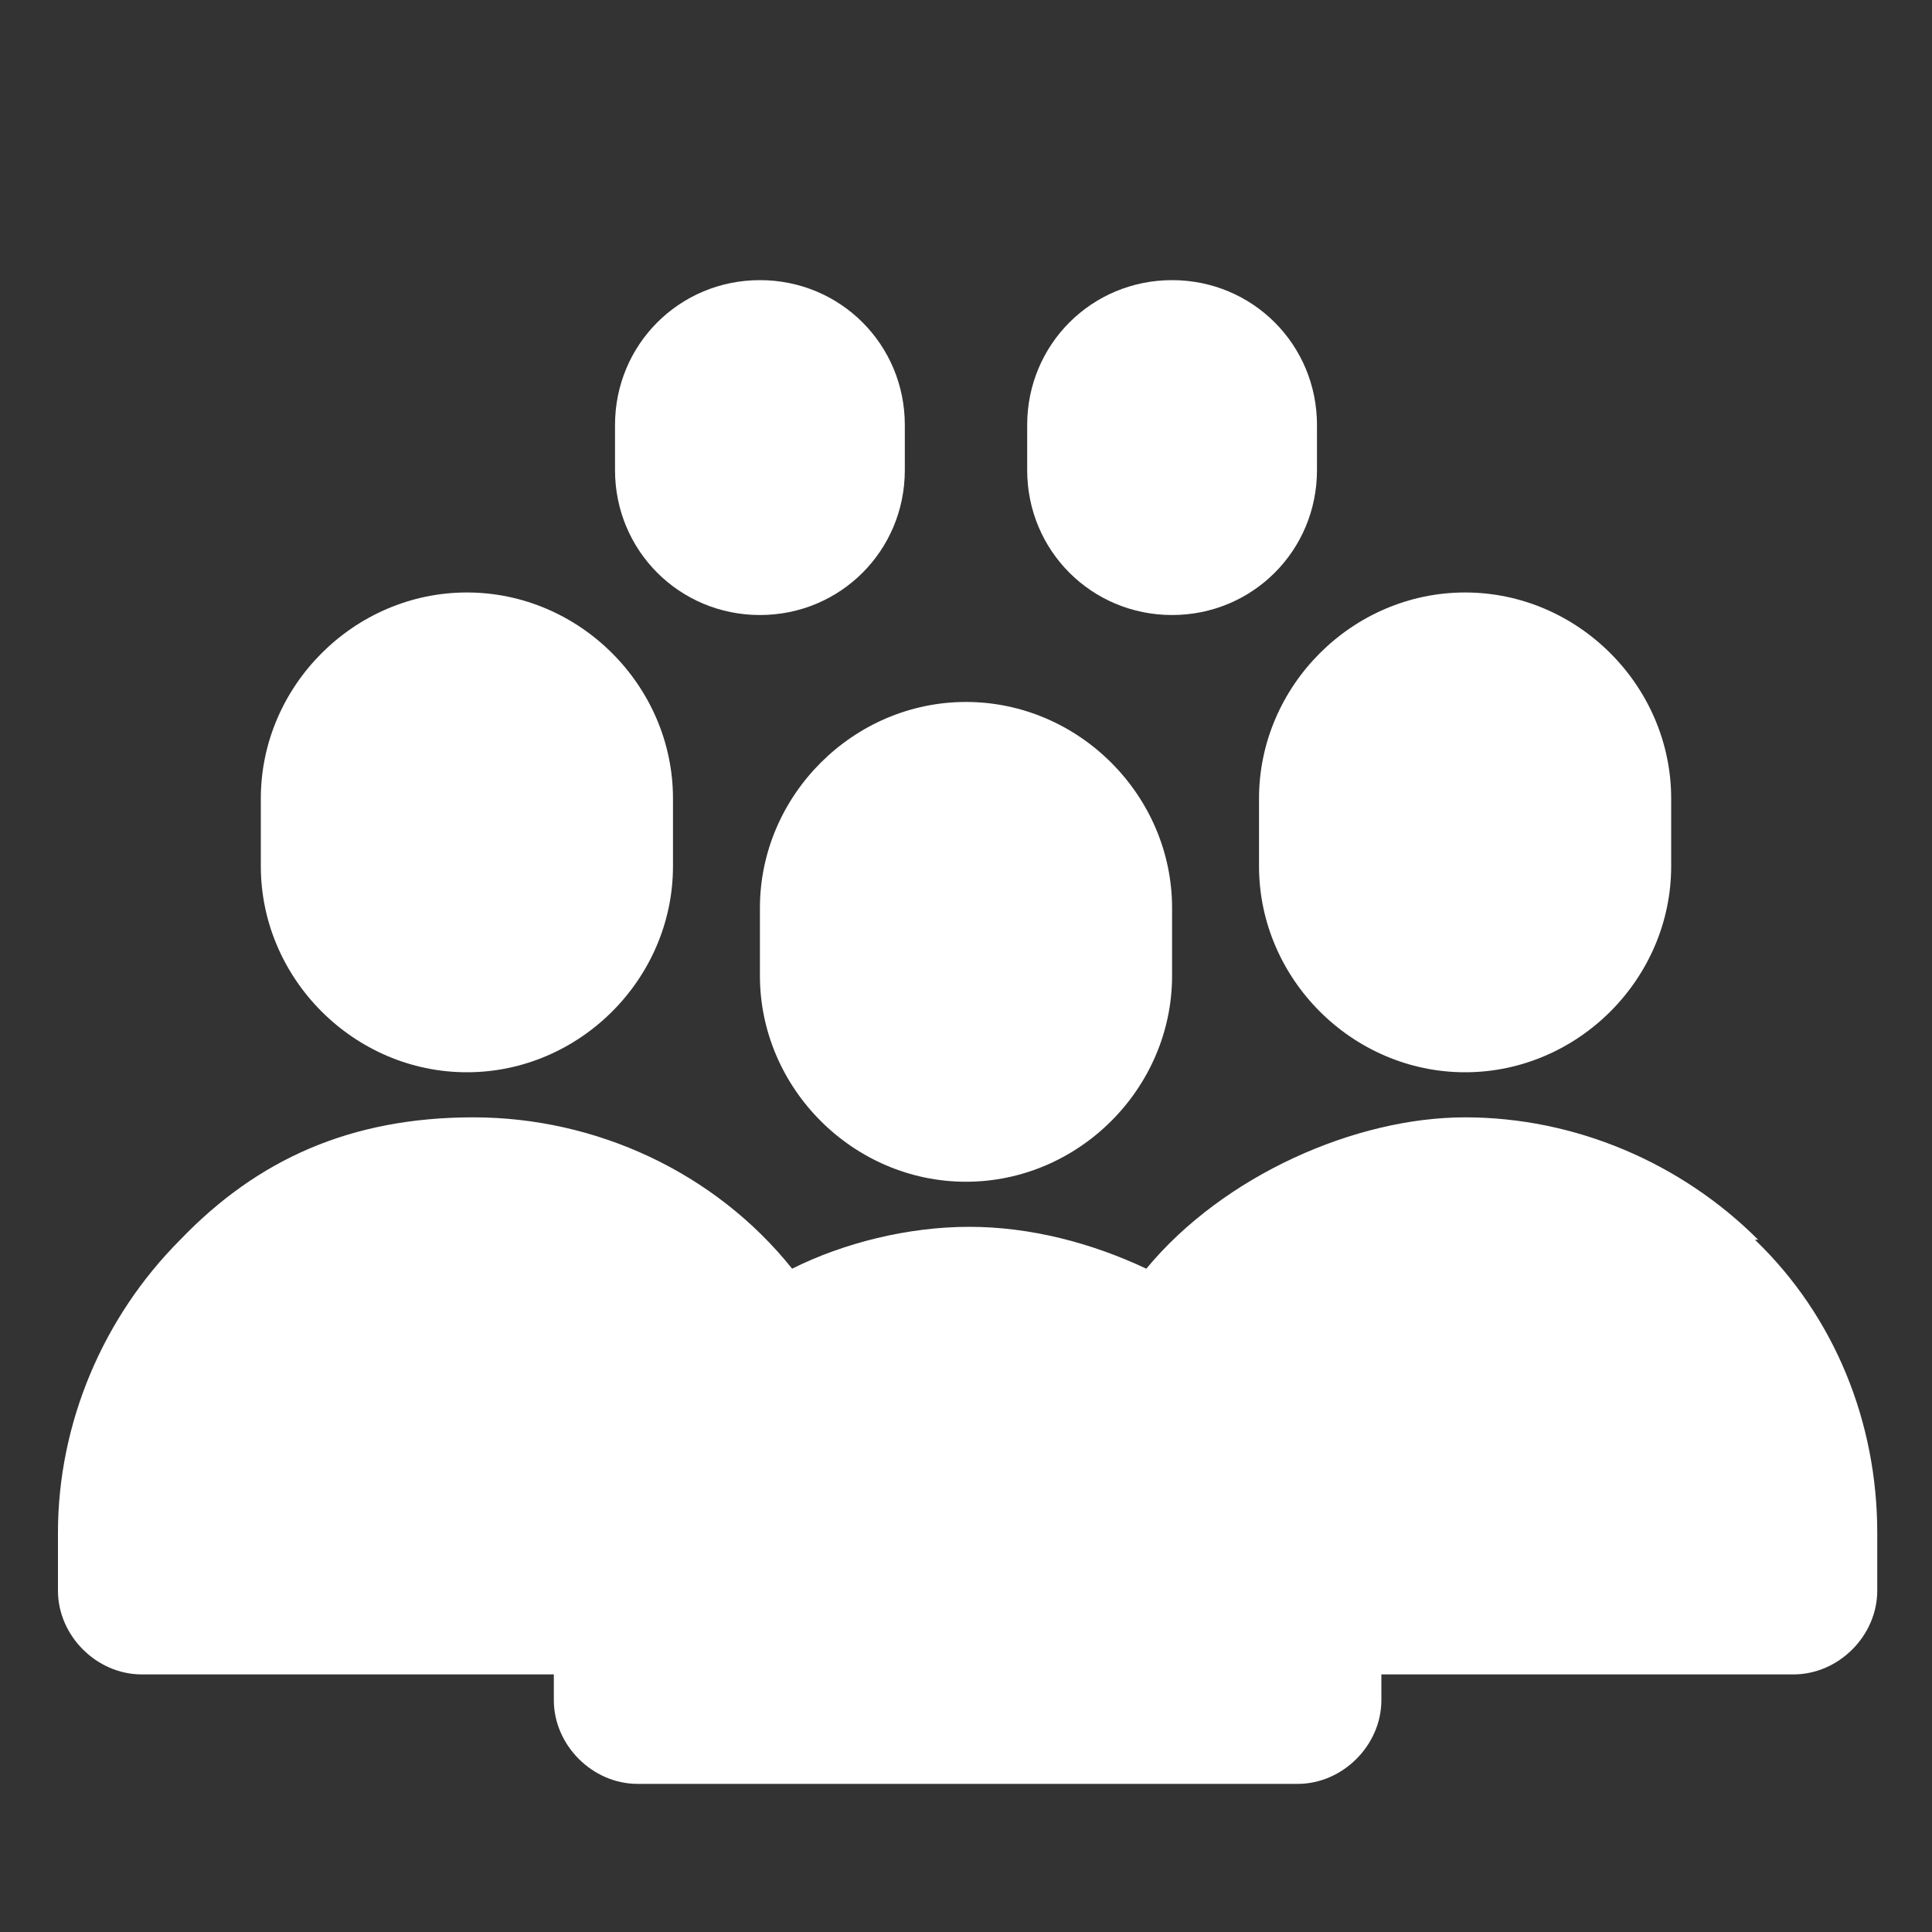
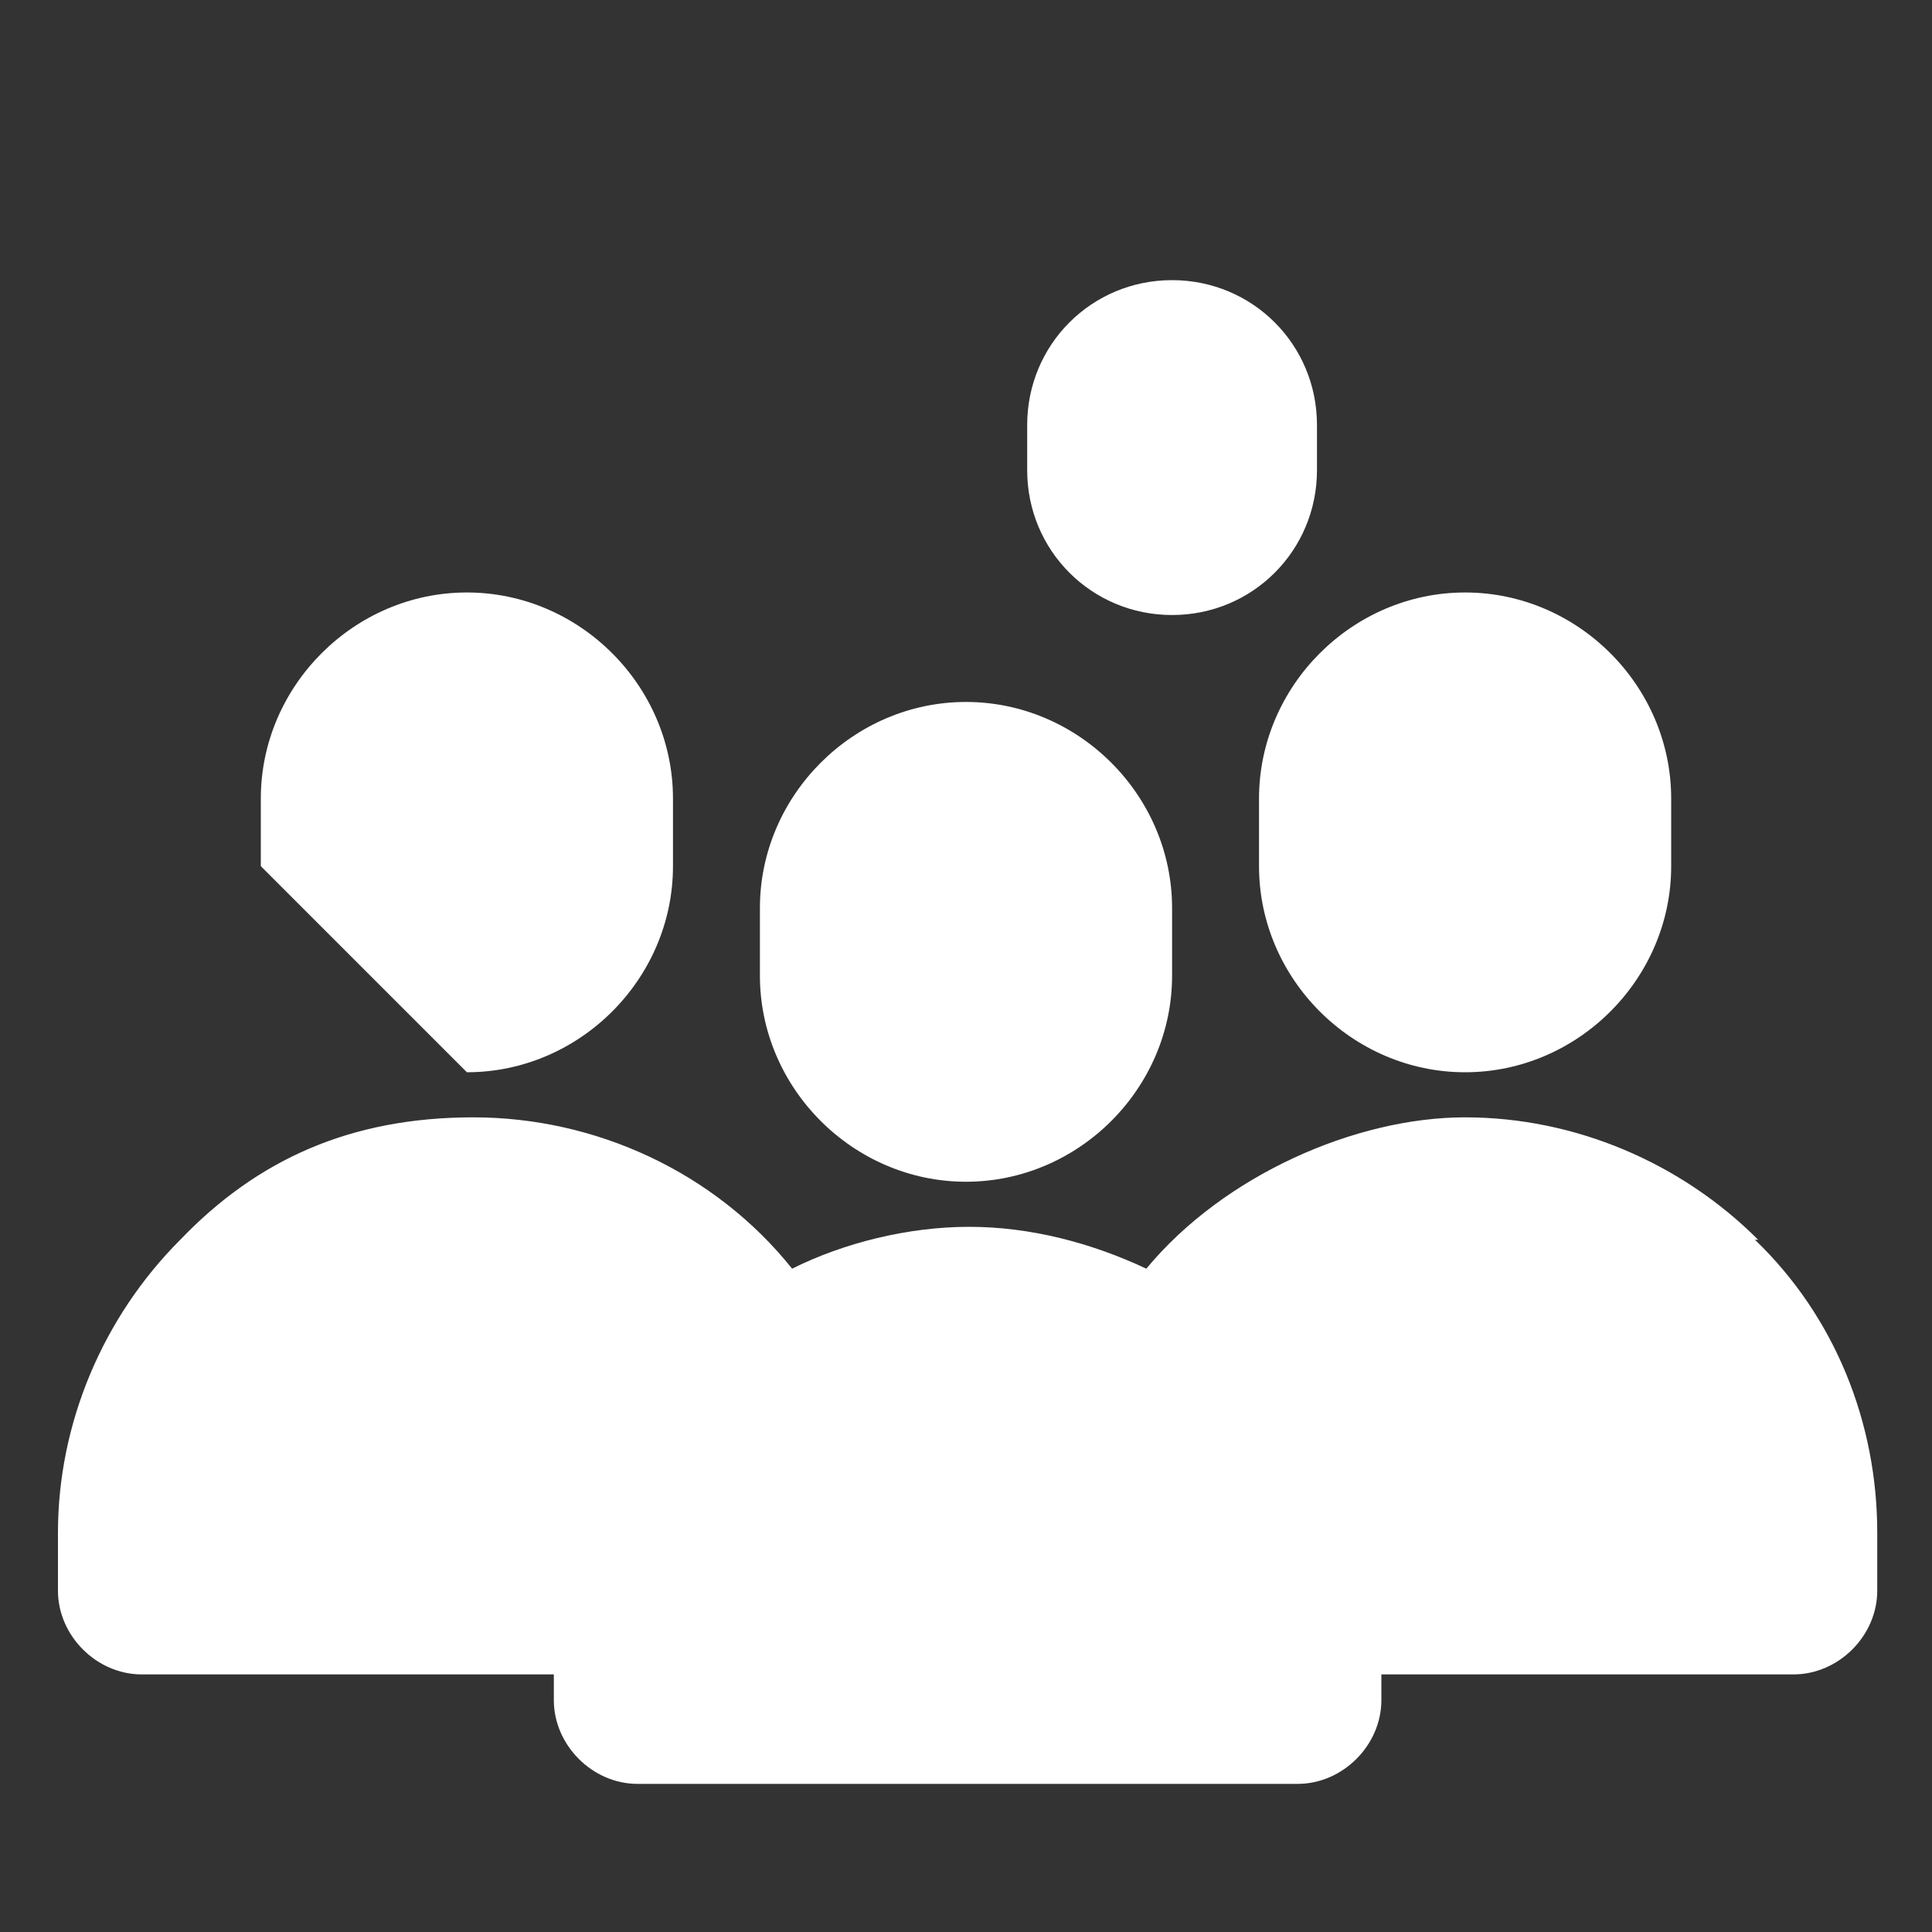
<svg xmlns="http://www.w3.org/2000/svg" id="Layer_1" version="1.1" viewBox="0 0 60 60">
  <rect x="0" y="0" width="60" height="60" fill="#333333" stroke="none" />
  <defs>
    <style>
      .st0 {
        fill: #fff;
      }
    </style>
  </defs>
  <path class="st0" d="M23.6,28.2v2.1c0,3.5,2.9,6.4,6.4,6.4s6.4-2.9,6.4-6.4v-2.1c0-3.5-2.9-6.4-6.4-6.4-3.5,0-6.4,2.9-6.4,6.4Z" />
-   <path class="st0" d="M23.6,19.1c2.5,0,4.5-2,4.5-4.5v-1.4c0-2.5-2-4.5-4.5-4.5s-4.5,2-4.5,4.5v1.4c0,2.5,2,4.5,4.5,4.5Z" />
  <path class="st0" d="M36.4,19.1c2.5,0,4.5-2,4.5-4.5v-1.4c0-2.5-2-4.5-4.5-4.5s-4.5,2-4.5,4.5v1.4c0,2.5,2,4.5,4.5,4.5Z" />
  <path class="st0" d="M54.6,38.5c-2.4-2.4-5.7-3.8-9.1-3.8s-7.5,1.8-9.9,4.7c-1.7-.8-3.6-1.3-5.5-1.3s-3.9.5-5.5,1.3c-2.4-3-6.1-4.7-9.9-4.7s-6.7,1.3-9.1,3.8c-2.4,2.4-3.8,5.7-3.8,9.1v1.8c0,1.4,1.2,2.6,2.6,2.6h3.9s0,0,0,0,0,0,0,0h8.9v.8c0,1.4,1.2,2.6,2.6,2.6h20.5c1.4,0,2.6-1.2,2.6-2.6v-.8h8.9s0,0,0,0,0,0,0,0h3.9c1.4,0,2.6-1.2,2.6-2.6v-1.8c0-3.4-1.3-6.7-3.8-9.1h0Z" />
  <path class="st0" d="M39.1,24.8v2.1c0,3.5,2.9,6.4,6.4,6.4s6.4-2.9,6.4-6.4v-2.1c0-3.5-2.9-6.4-6.4-6.4s-6.4,2.9-6.4,6.4Z" />
-   <path class="st0" d="M14.5,33.3c3.5,0,6.4-2.9,6.4-6.4v-2.1c0-3.5-2.9-6.4-6.4-6.4s-6.4,2.9-6.4,6.4v2.1c0,3.5,2.9,6.4,6.4,6.4Z" />
+   <path class="st0" d="M14.5,33.3c3.5,0,6.4-2.9,6.4-6.4v-2.1c0-3.5-2.9-6.4-6.4-6.4s-6.4,2.9-6.4,6.4v2.1Z" />
</svg>